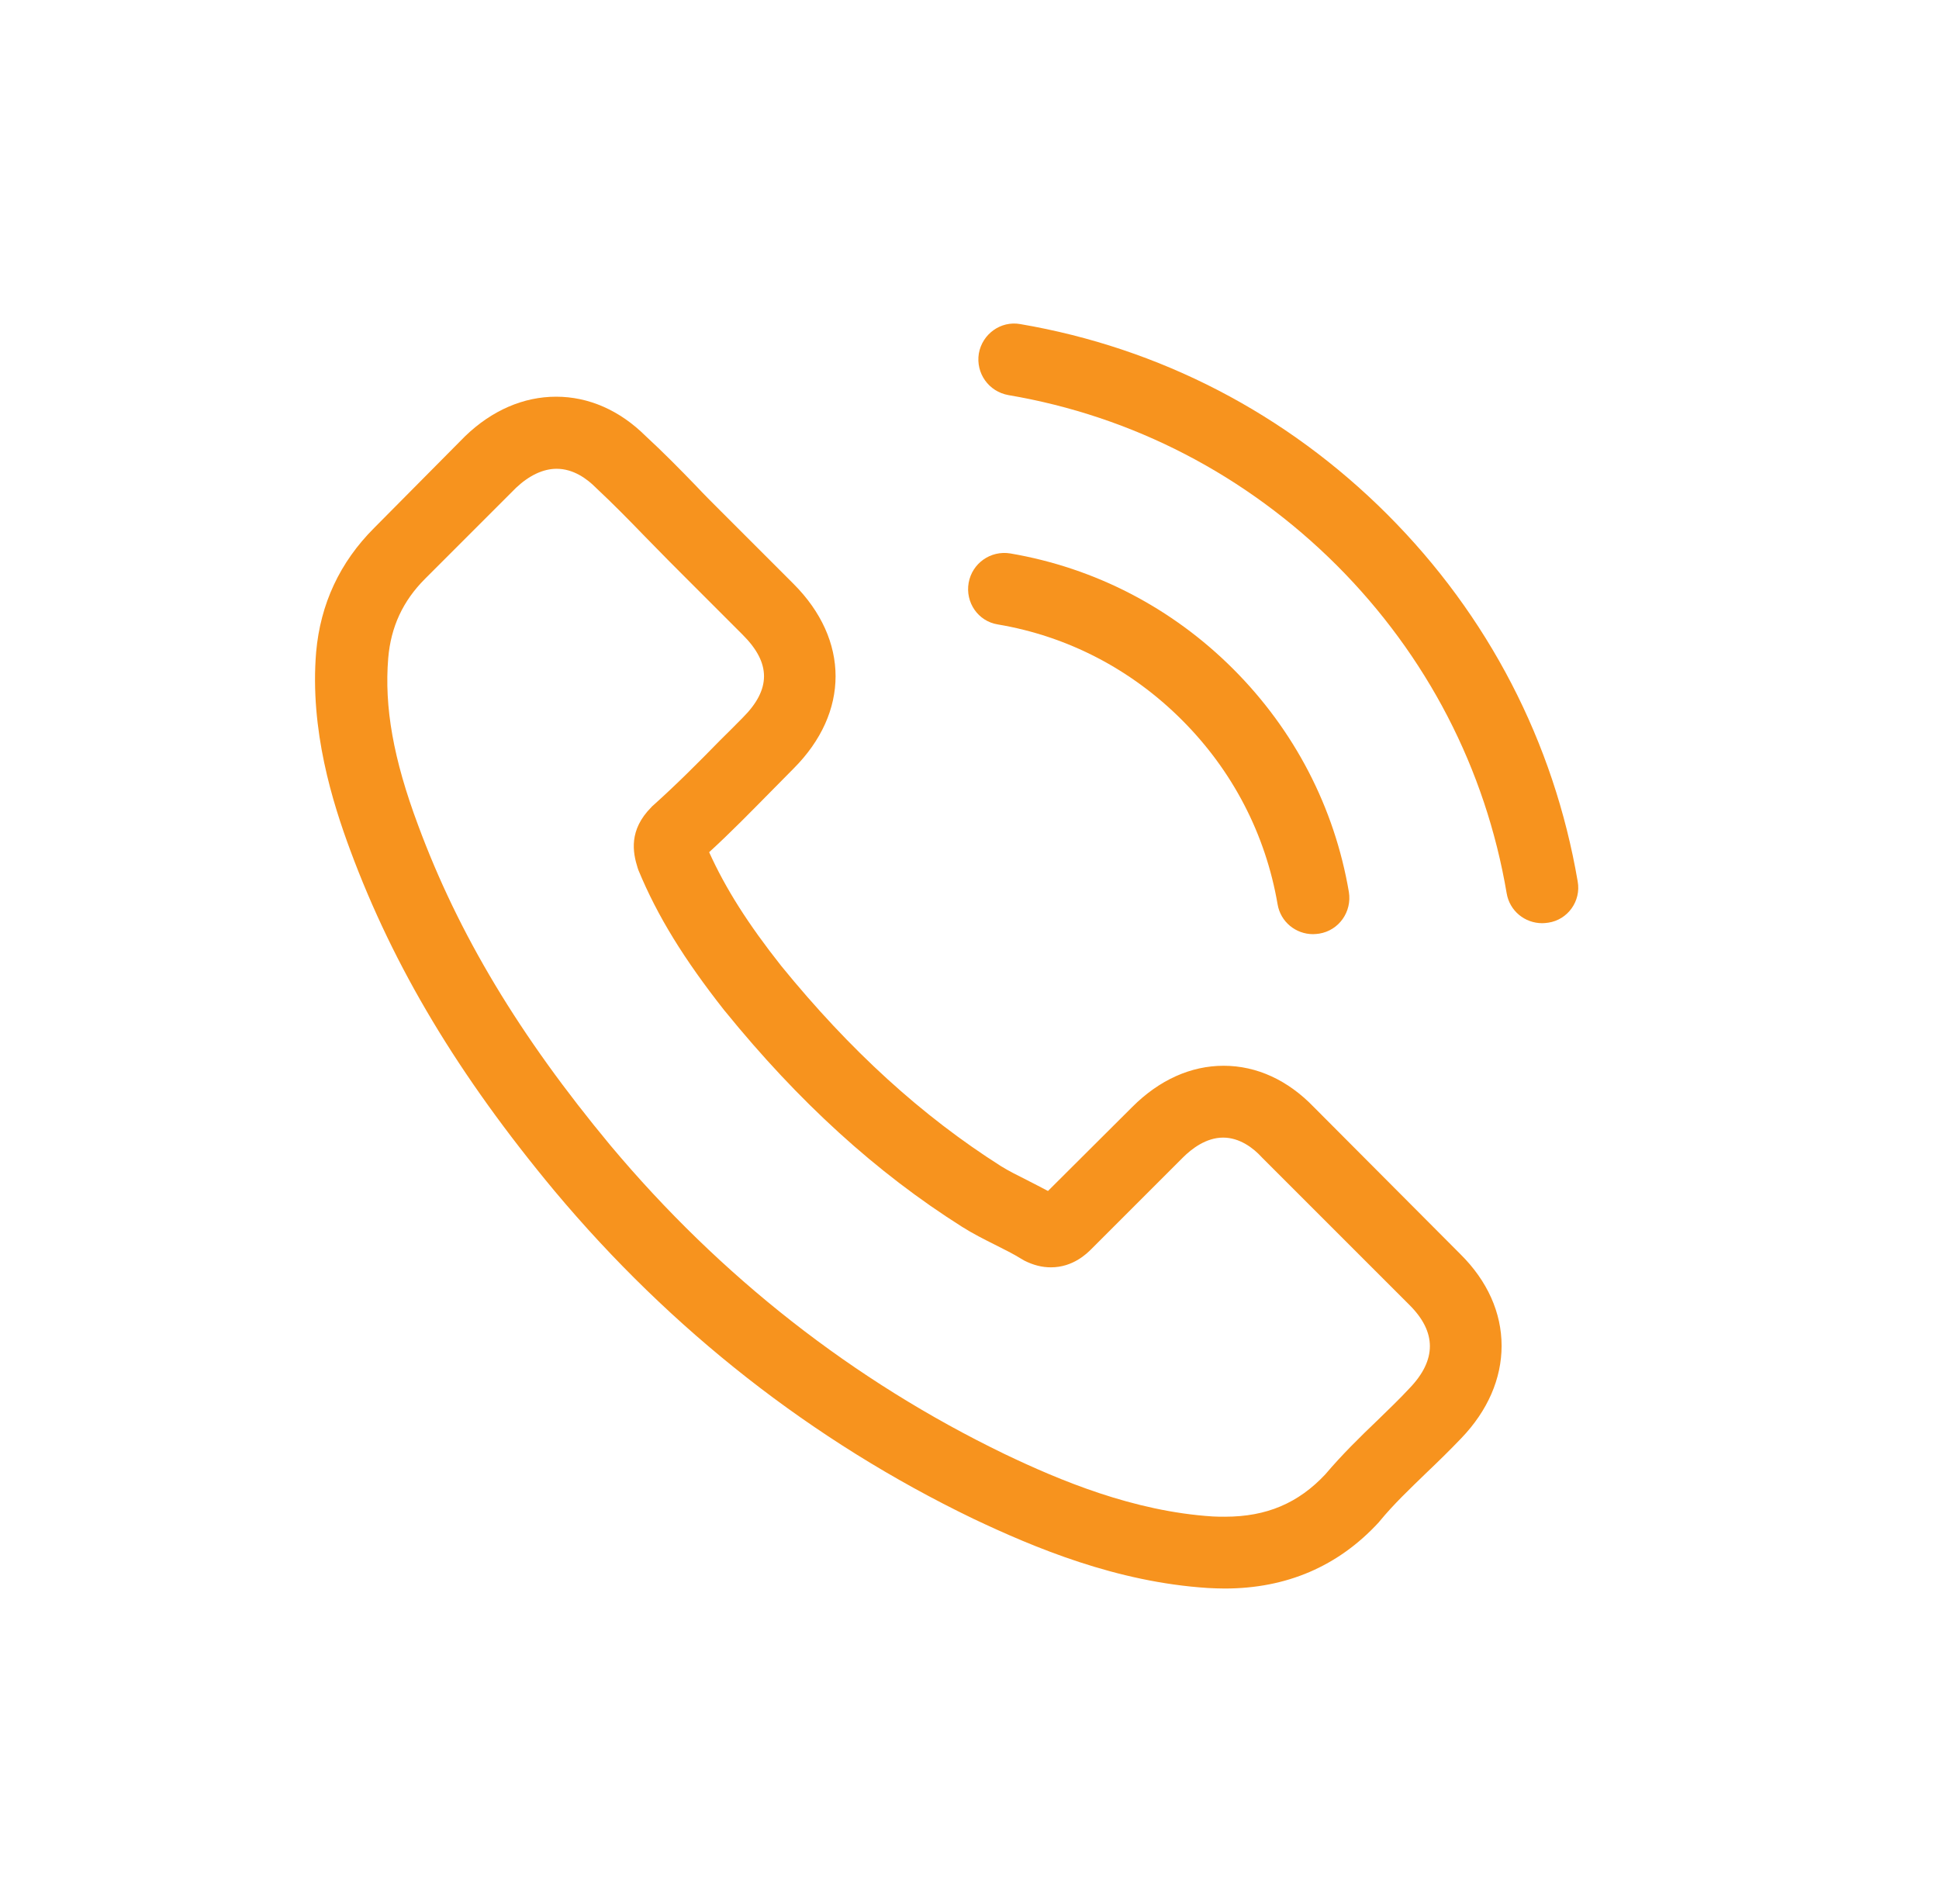
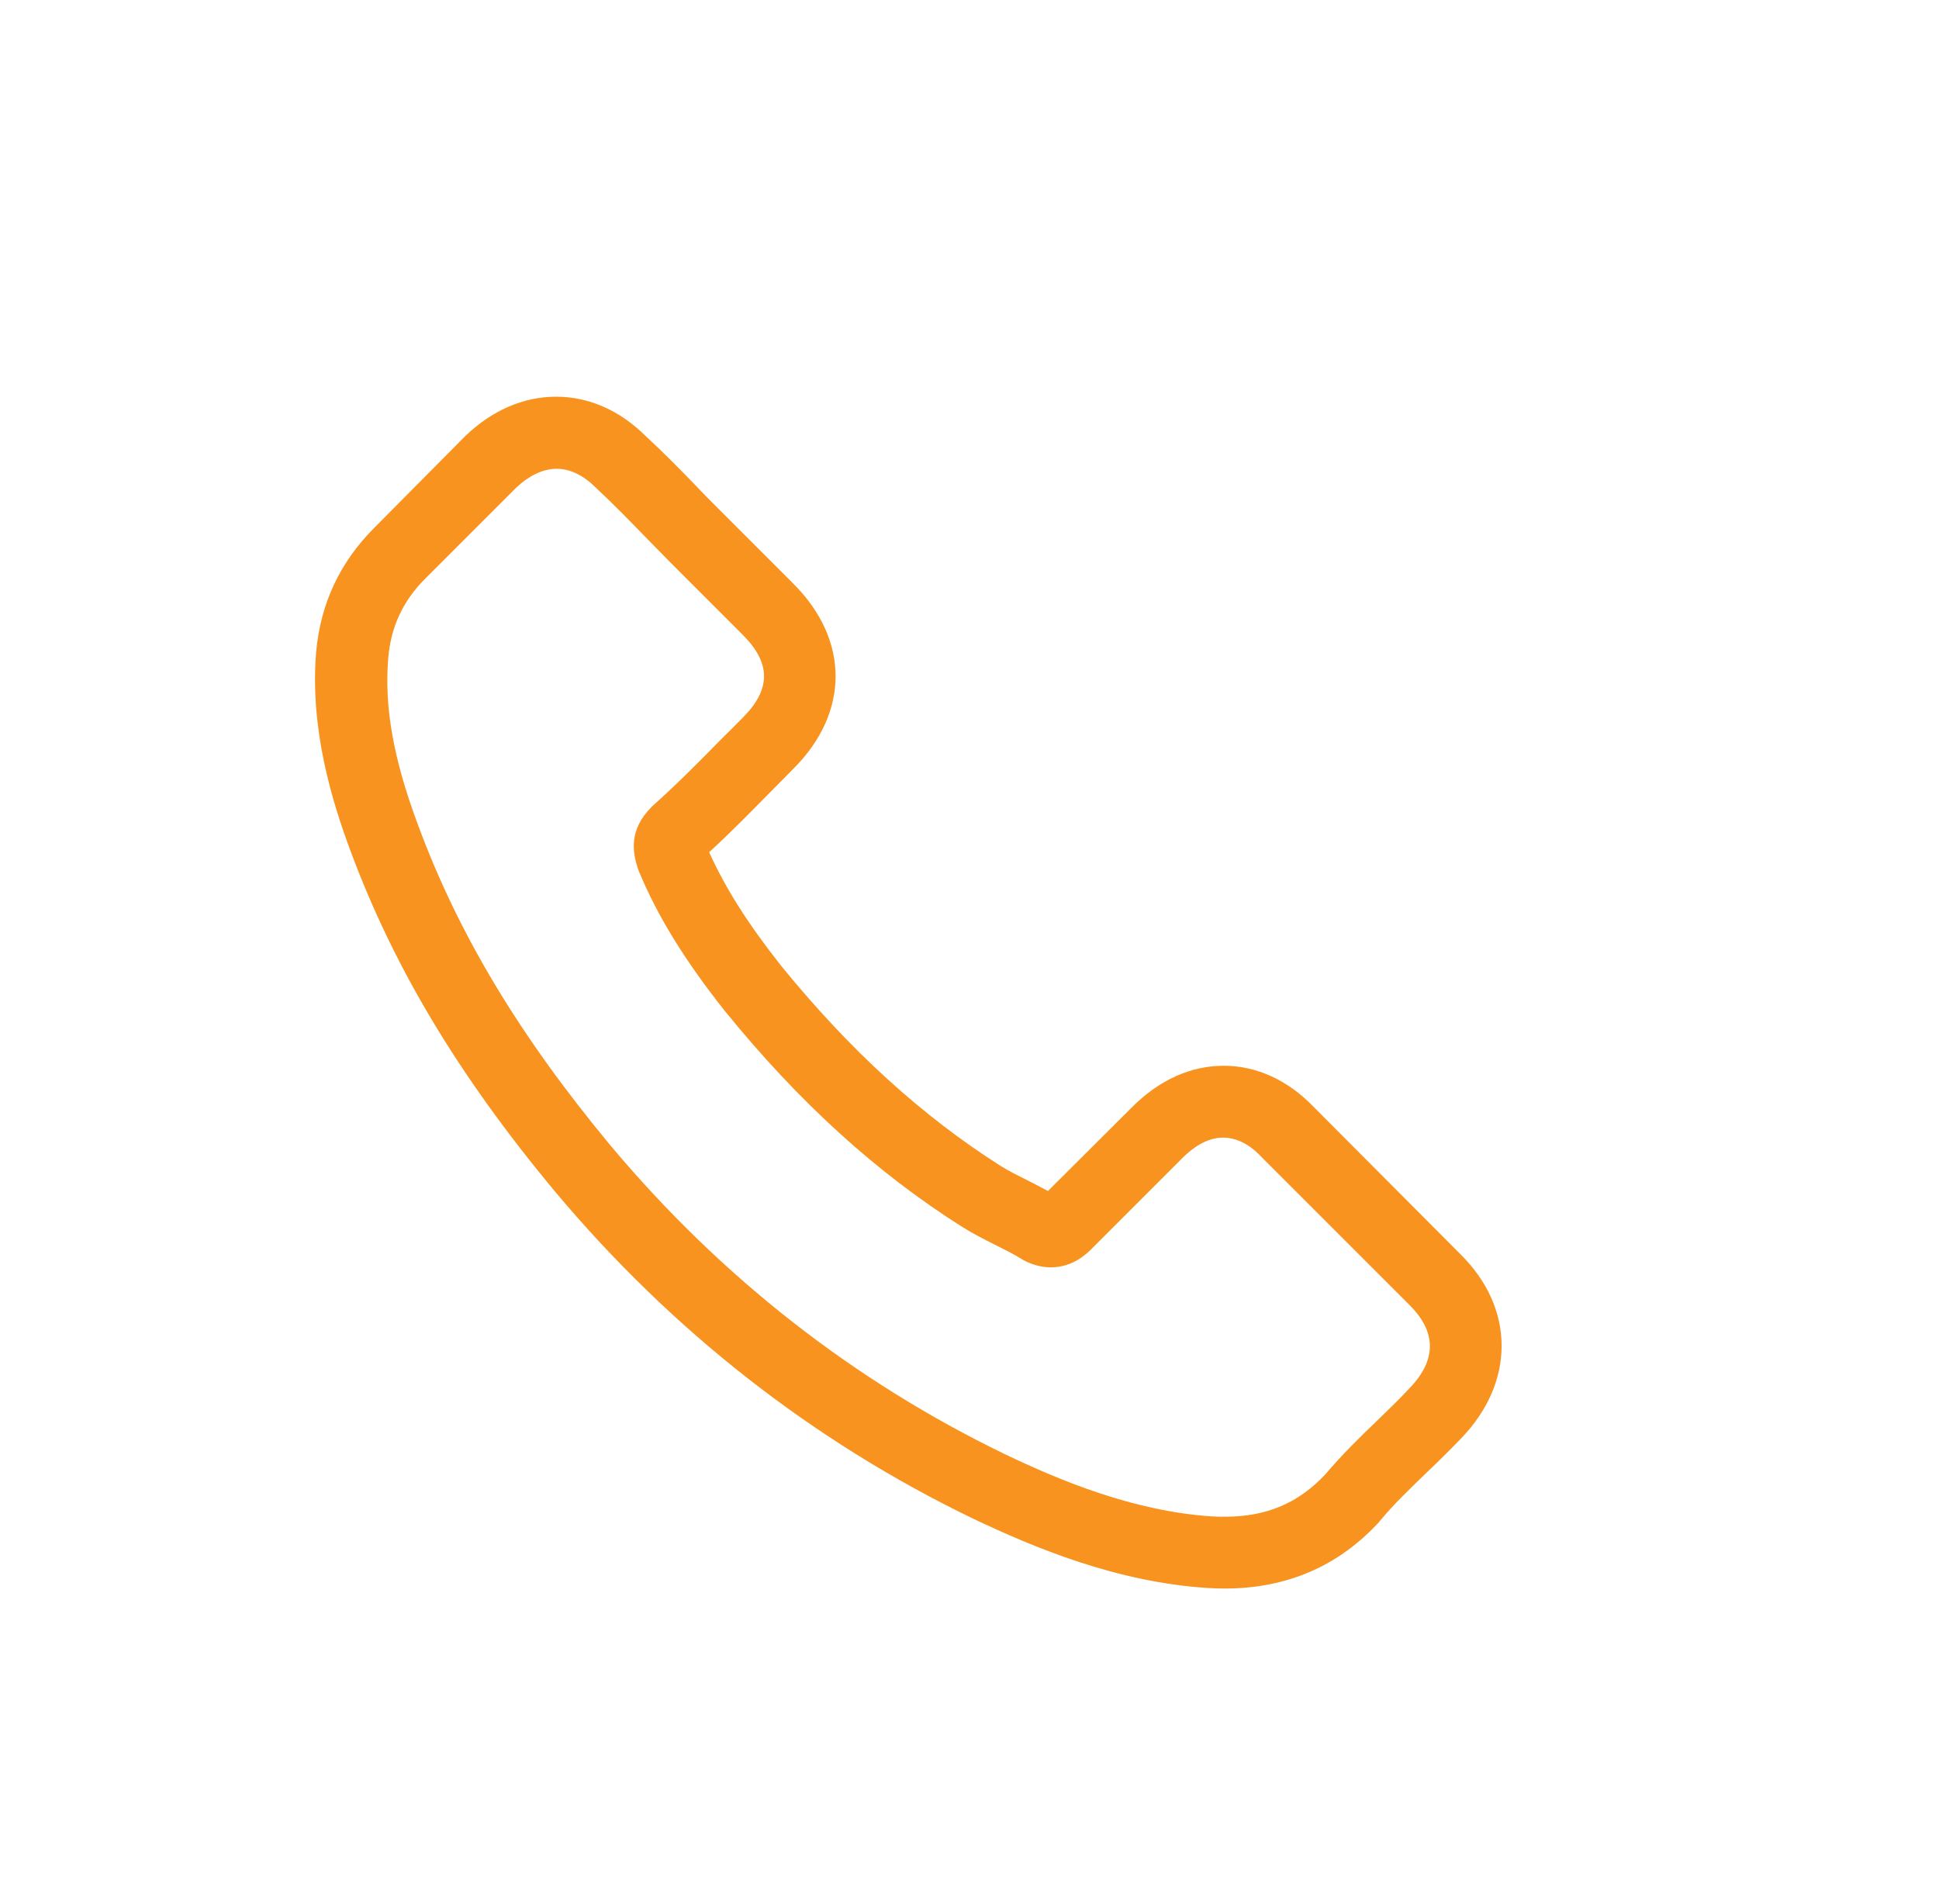
<svg xmlns="http://www.w3.org/2000/svg" width="55" height="54" viewBox="0 0 55 54" fill="none">
  <path d="M37.269 31.406C36.534 30.641 35.648 30.232 34.709 30.232C33.778 30.232 32.884 30.634 32.119 31.399L29.726 33.784C29.529 33.678 29.332 33.58 29.142 33.481C28.87 33.345 28.612 33.216 28.393 33.08C26.151 31.656 24.114 29.801 22.16 27.4C21.213 26.203 20.577 25.196 20.115 24.174C20.736 23.606 21.311 23.015 21.872 22.447C22.084 22.235 22.296 22.015 22.508 21.803C24.099 20.213 24.099 18.153 22.508 16.562L20.441 14.495C20.206 14.26 19.963 14.018 19.736 13.775C19.282 13.306 18.805 12.821 18.312 12.367C17.578 11.639 16.699 11.253 15.775 11.253C14.851 11.253 13.958 11.639 13.2 12.367C13.193 12.374 13.193 12.374 13.185 12.382L10.61 14.979C9.641 15.949 9.088 17.13 8.967 18.501C8.785 20.712 9.436 22.773 9.936 24.121C11.163 27.43 12.996 30.497 15.73 33.784C19.047 37.745 23.038 40.873 27.598 43.077C29.34 43.903 31.665 44.88 34.262 45.046C34.421 45.054 34.588 45.061 34.739 45.061C36.489 45.061 37.958 44.433 39.109 43.183C39.117 43.168 39.132 43.16 39.14 43.145C39.533 42.668 39.988 42.236 40.465 41.774C40.791 41.464 41.124 41.138 41.45 40.797C42.199 40.017 42.593 39.108 42.593 38.177C42.593 37.238 42.192 36.337 41.427 35.579L37.269 31.406ZM39.98 39.381C39.973 39.381 39.973 39.389 39.98 39.381C39.685 39.699 39.382 39.987 39.056 40.305C38.564 40.775 38.064 41.267 37.595 41.82C36.83 42.638 35.928 43.024 34.747 43.024C34.633 43.024 34.512 43.024 34.399 43.017C32.149 42.873 30.059 41.994 28.491 41.244C24.205 39.169 20.441 36.223 17.313 32.489C14.73 29.377 13.003 26.499 11.86 23.409C11.155 21.523 10.898 20.054 11.012 18.668C11.087 17.782 11.428 17.047 12.057 16.418L14.639 13.836C15.01 13.487 15.404 13.298 15.79 13.298C16.268 13.298 16.654 13.586 16.896 13.828C16.904 13.836 16.911 13.843 16.919 13.851C17.381 14.283 17.82 14.729 18.282 15.207C18.517 15.449 18.759 15.691 19.002 15.941L21.069 18.009C21.872 18.811 21.872 19.554 21.069 20.357C20.85 20.576 20.637 20.796 20.418 21.008C19.782 21.659 19.176 22.265 18.517 22.856C18.502 22.871 18.487 22.878 18.479 22.894C17.828 23.545 17.949 24.181 18.085 24.613C18.093 24.636 18.1 24.658 18.108 24.681C18.646 25.984 19.403 27.211 20.554 28.672L20.562 28.68C22.652 31.255 24.856 33.262 27.287 34.799C27.598 34.996 27.916 35.155 28.219 35.307C28.491 35.443 28.749 35.572 28.968 35.708C28.999 35.723 29.029 35.746 29.059 35.761C29.317 35.89 29.559 35.95 29.809 35.95C30.438 35.95 30.831 35.557 30.96 35.428L33.55 32.838C33.808 32.58 34.217 32.27 34.694 32.27C35.163 32.27 35.55 32.565 35.785 32.822C35.792 32.83 35.792 32.83 35.8 32.838L39.973 37.011C40.753 37.783 40.753 38.578 39.98 39.381Z" fill="#F7931E" />
-   <path d="M28.302 17.713C30.286 18.047 32.088 18.986 33.527 20.425C34.966 21.864 35.898 23.666 36.239 25.651C36.322 26.15 36.754 26.499 37.246 26.499C37.306 26.499 37.359 26.491 37.42 26.484C37.98 26.393 38.352 25.863 38.261 25.302C37.852 22.901 36.716 20.713 34.981 18.978C33.247 17.244 31.058 16.108 28.657 15.699C28.097 15.608 27.575 15.979 27.476 16.532C27.378 17.085 27.741 17.623 28.302 17.713Z" fill="#F7931E" />
-   <path d="M44.752 25.007C44.078 21.053 42.215 17.456 39.352 14.593C36.489 11.73 32.892 9.867 28.939 9.193C28.386 9.095 27.863 9.474 27.765 10.026C27.674 10.587 28.045 11.109 28.605 11.208C32.135 11.806 35.353 13.48 37.913 16.032C40.473 18.592 42.139 21.811 42.737 25.34C42.821 25.84 43.252 26.188 43.745 26.188C43.805 26.188 43.858 26.181 43.919 26.173C44.472 26.09 44.85 25.56 44.752 25.007Z" fill="#F7931E" />
</svg>